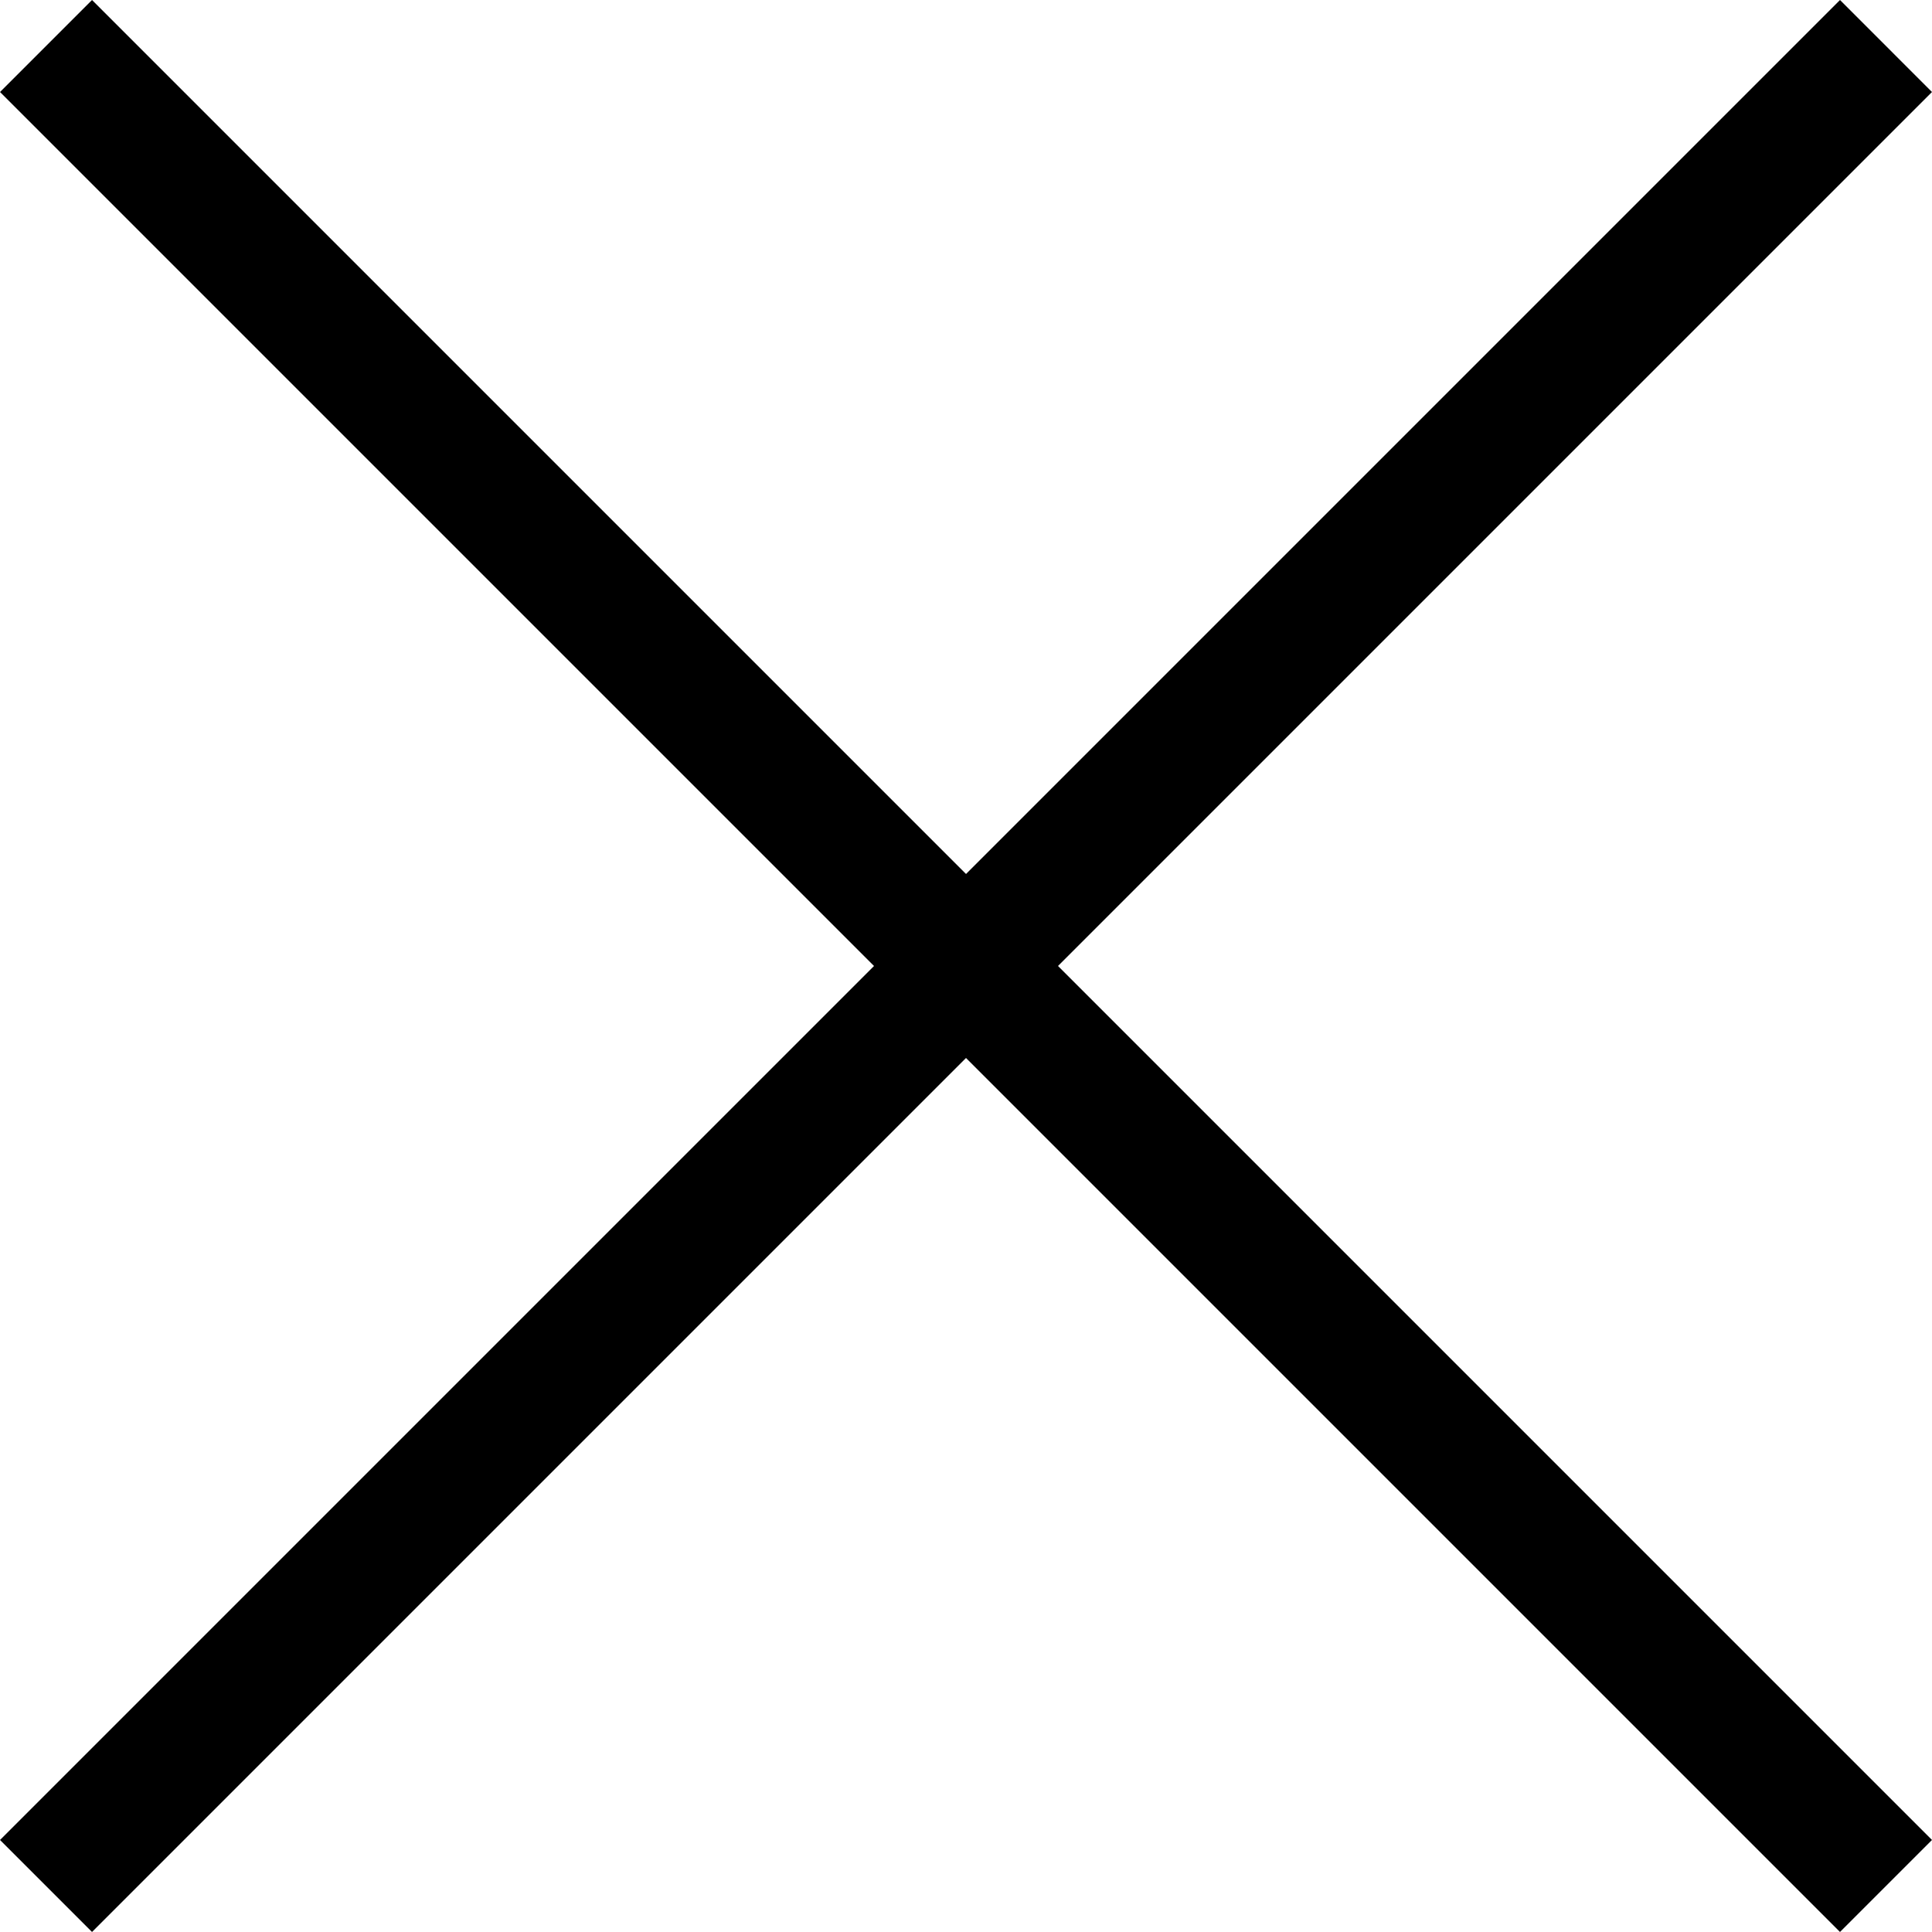
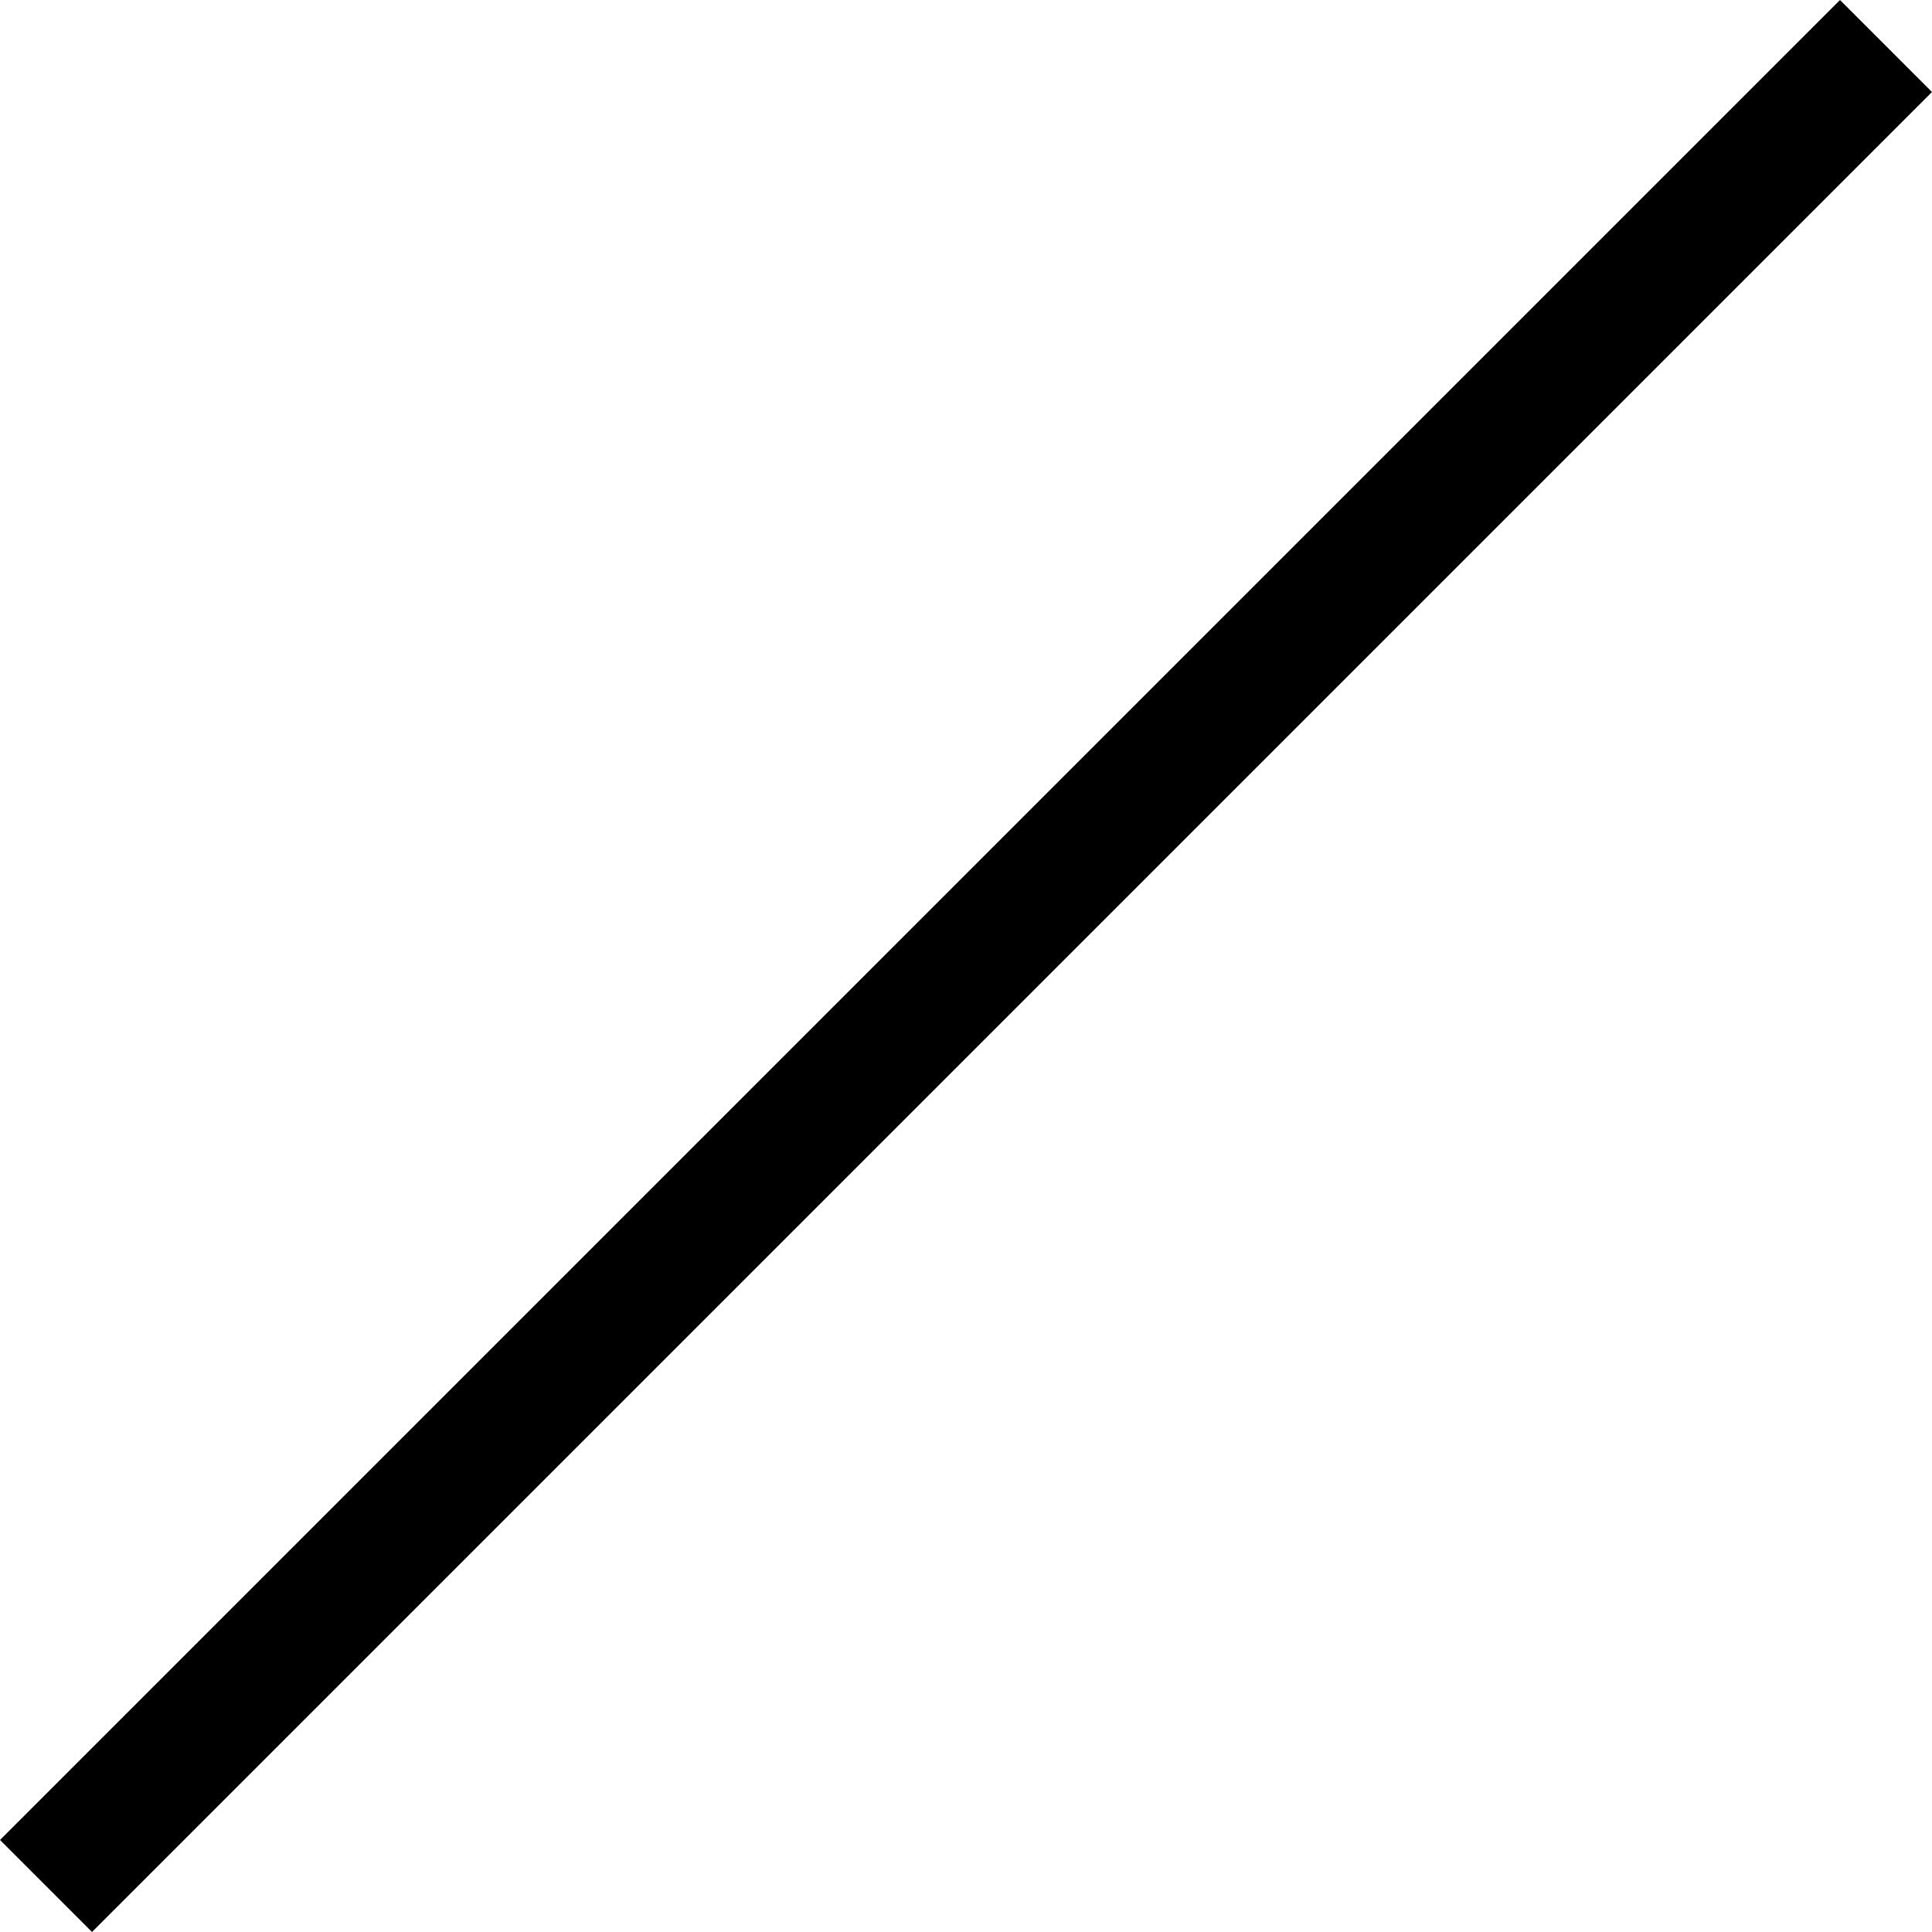
<svg xmlns="http://www.w3.org/2000/svg" width="29.699" height="29.698" viewBox="0 0 29.699 29.698">
  <g transform="translate(-732.577 -4420.435)">
    <g transform="translate(3558.176 526.398) rotate(45)">
-       <path d="M40,1H0V-1H40Z" transform="translate(756.5 4751.5)" />
      <path d="M1,40H-1V0H1Z" transform="translate(776.5 4731.5)" />
    </g>
  </g>
</svg>